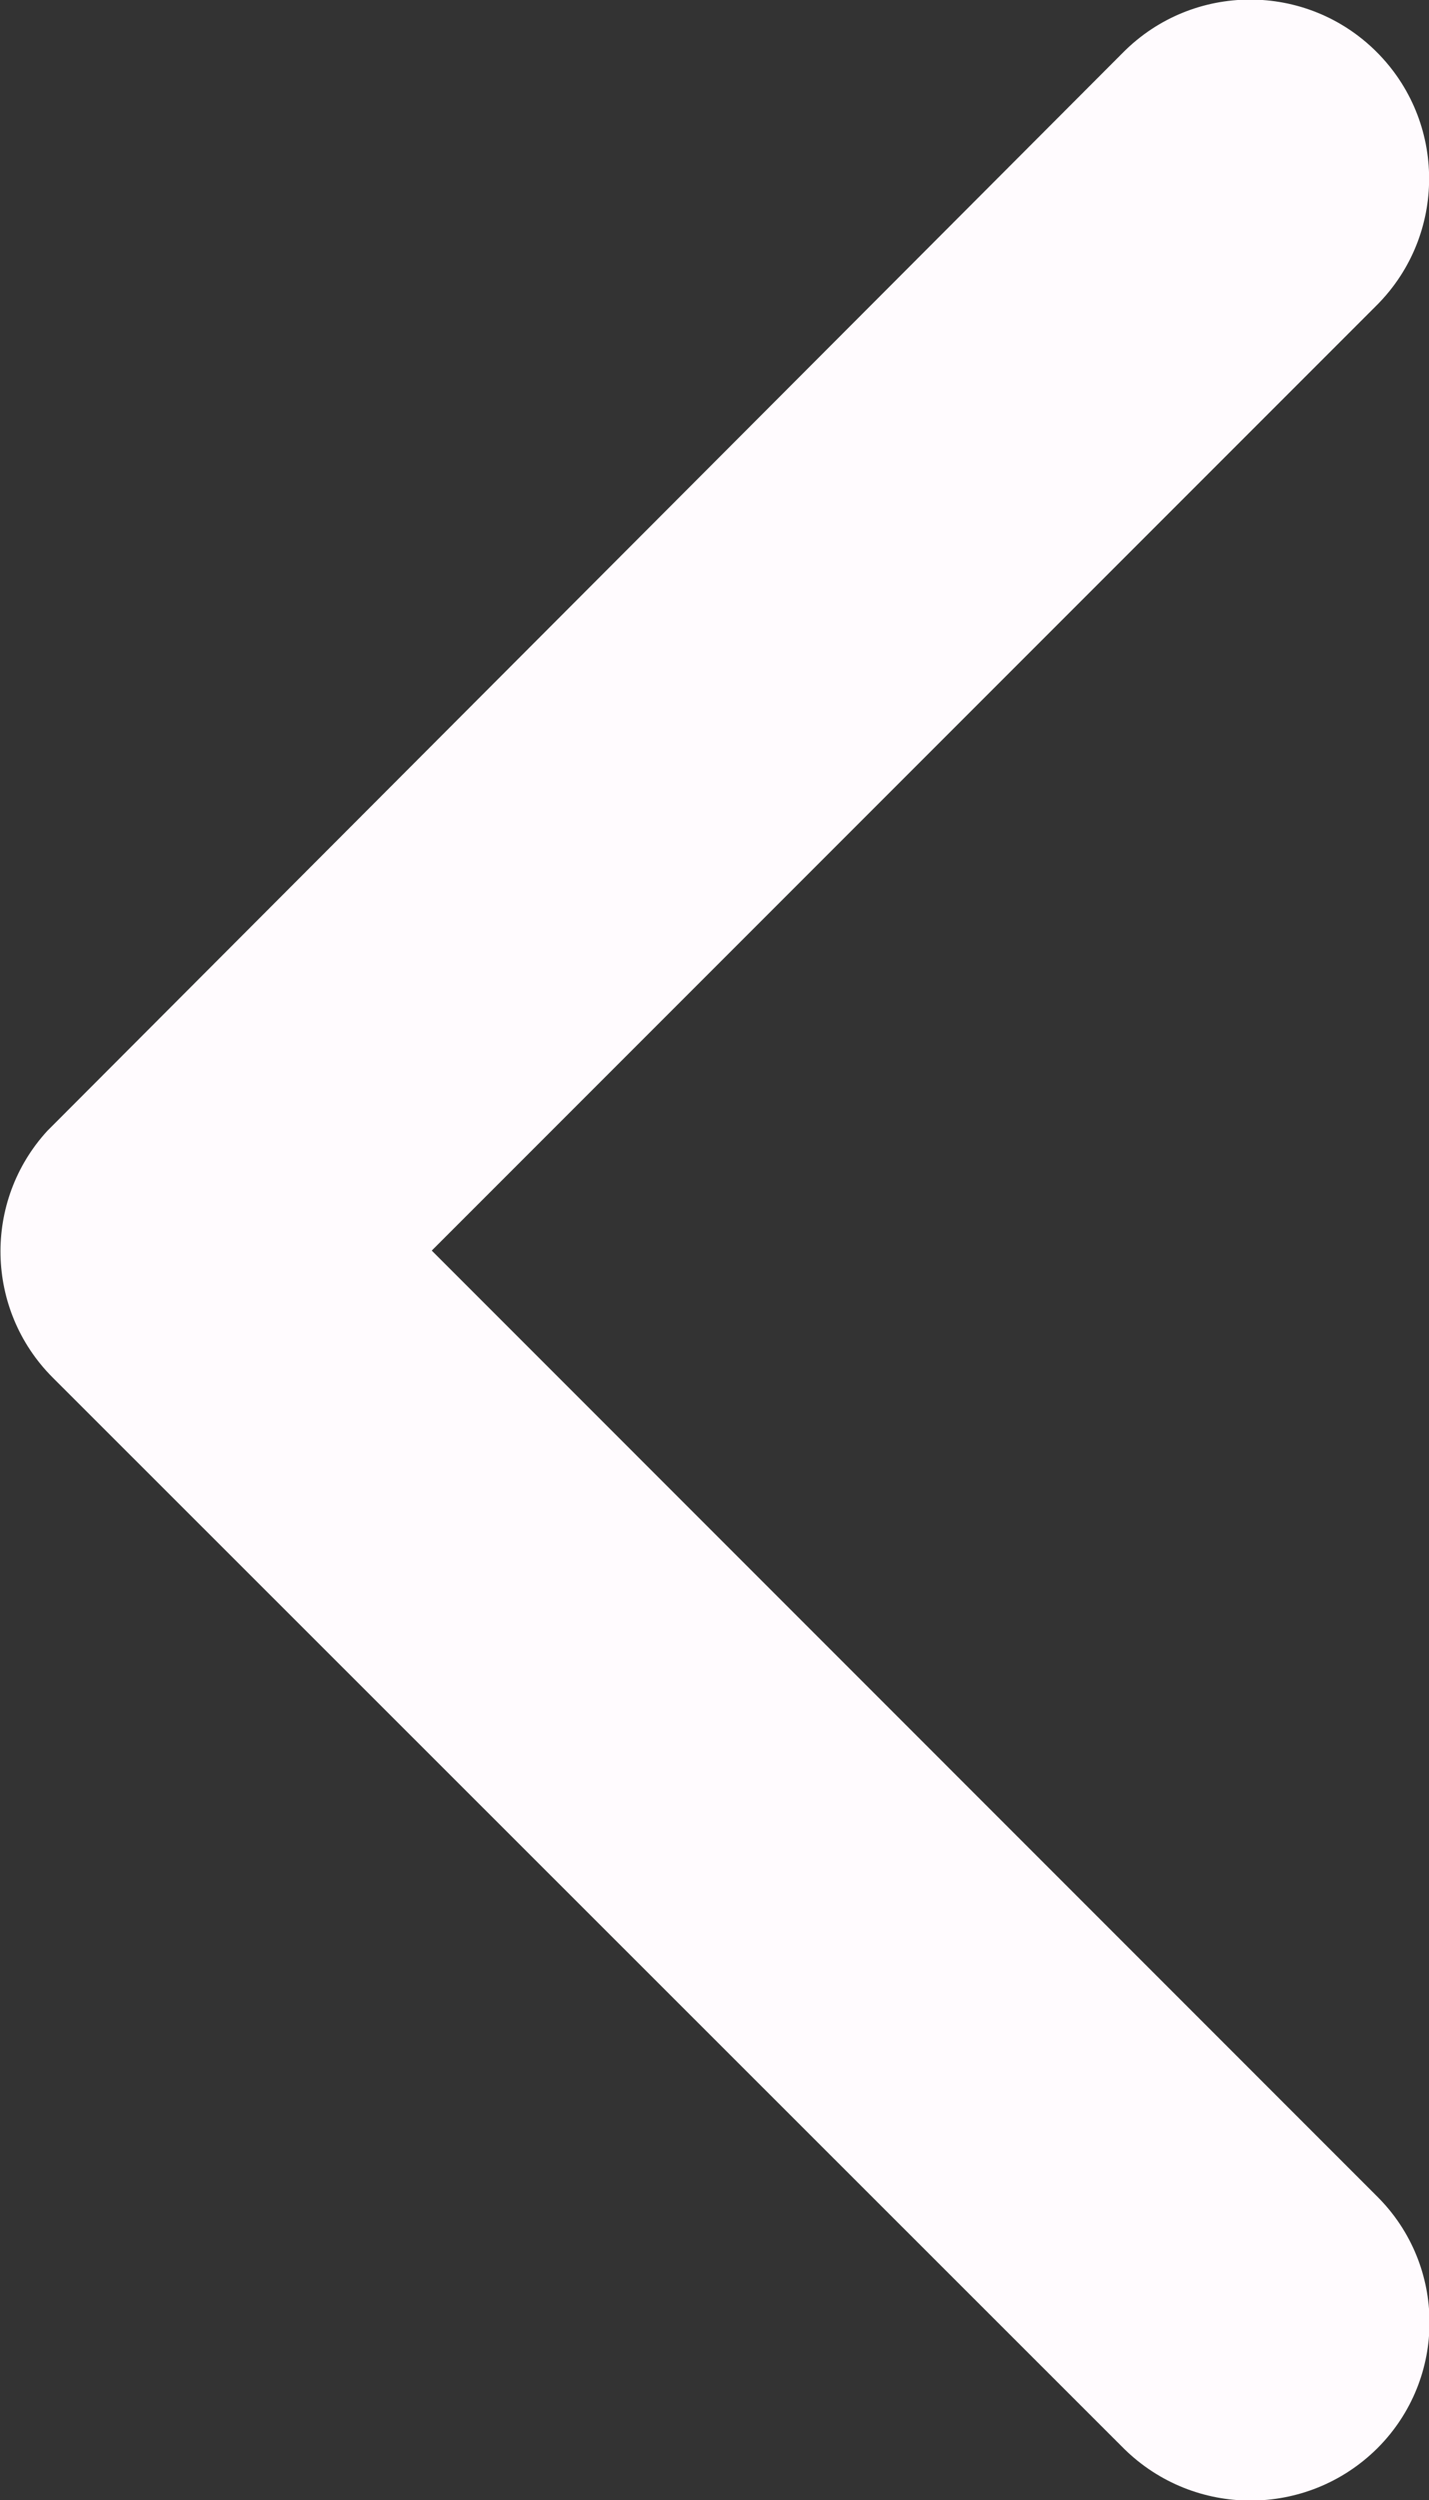
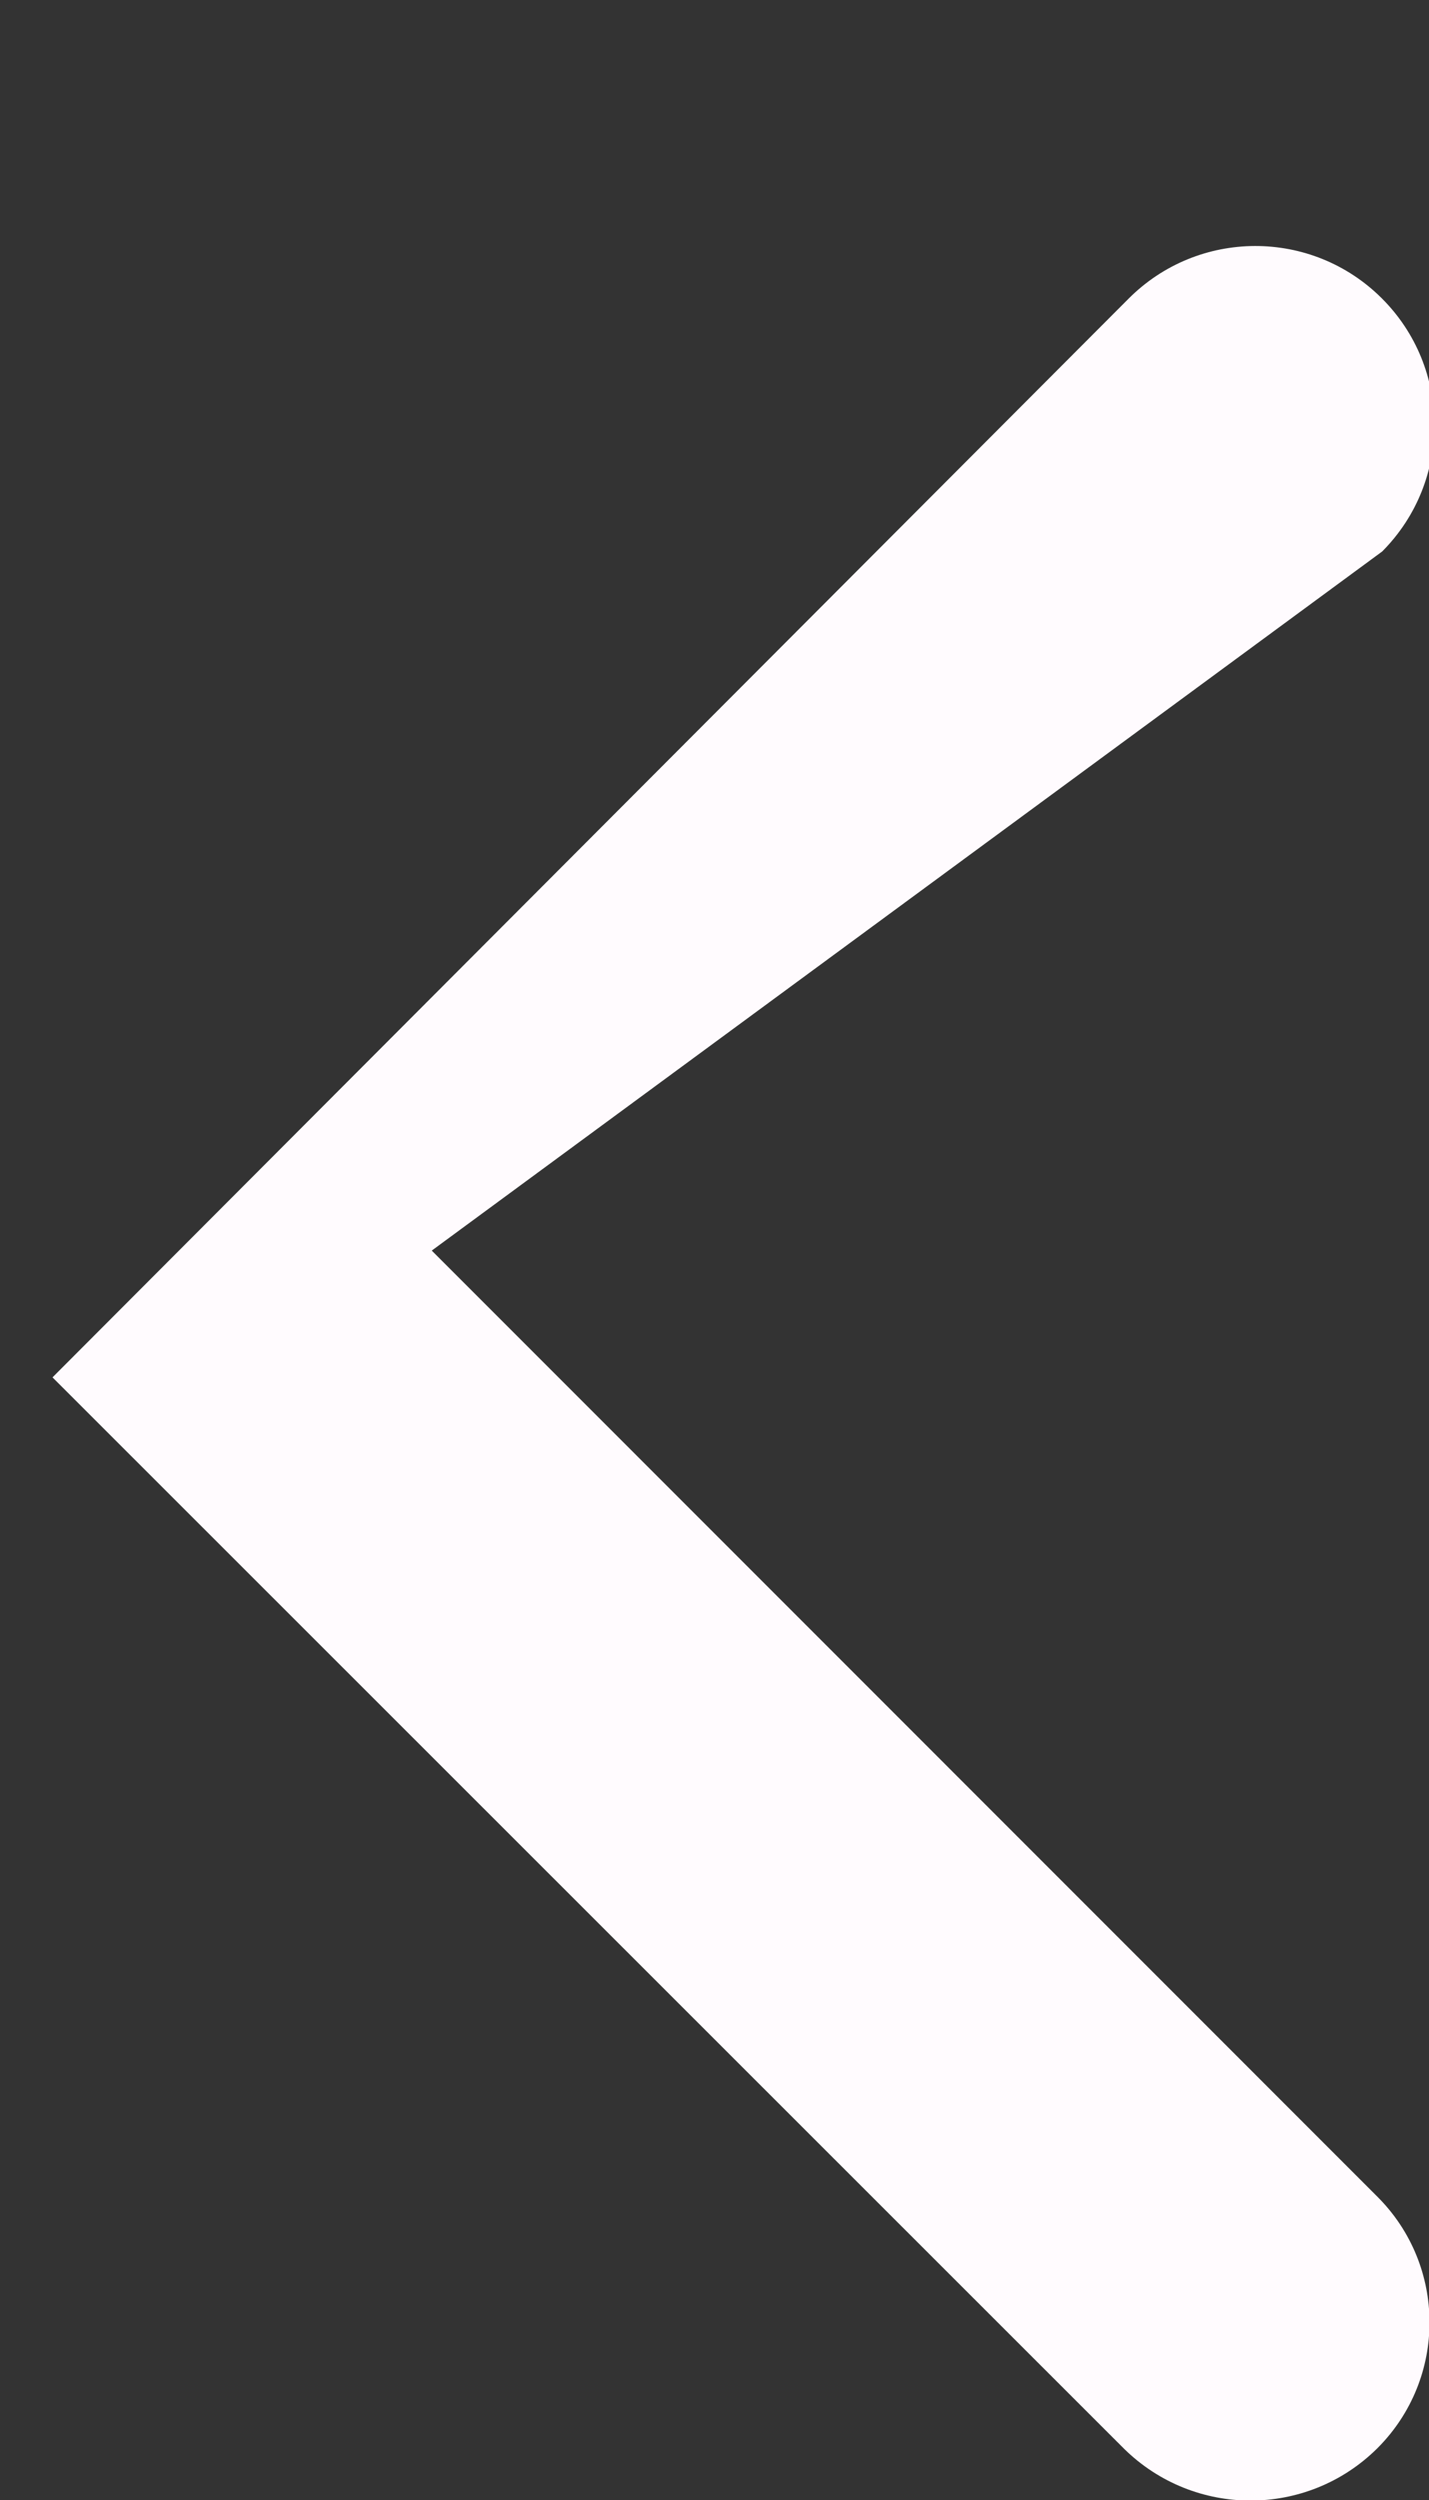
<svg xmlns="http://www.w3.org/2000/svg" version="1.1" id="Livello_1" x="0px" y="0px" width="12.246px" height="21.417px" viewBox="0 0 12.246 21.417" enable-background="new 0 0 12.246 21.417" xml:space="preserve">
  <rect x="0" y="0" width="12.246" height="21.417" fill="#333333" stroke="none" />
-   <path id="Icon_ionic-ios-arrow-forward" fill="#FFFBFE" d="M3.7,10.713l8.1,8.101c0.598,0.593,0.601,1.558,0.007,2.155  c-0.002,0.002-0.004,0.004-0.007,0.007c-0.601,0.593-1.566,0.593-2.168,0L0.45,11.799c-0.576-0.578-0.597-1.508-0.045-2.111  l9.22-9.239c0.598-0.601,1.569-0.604,2.17-0.006s0.603,1.569,0.005,2.17L3.7,10.713z" />
+   <path id="Icon_ionic-ios-arrow-forward" fill="#FFFBFE" d="M3.7,10.713l8.1,8.101c0.598,0.593,0.601,1.558,0.007,2.155  c-0.002,0.002-0.004,0.004-0.007,0.007c-0.601,0.593-1.566,0.593-2.168,0L0.45,11.799l9.22-9.239c0.598-0.601,1.569-0.604,2.17-0.006s0.603,1.569,0.005,2.17L3.7,10.713z" />
</svg>